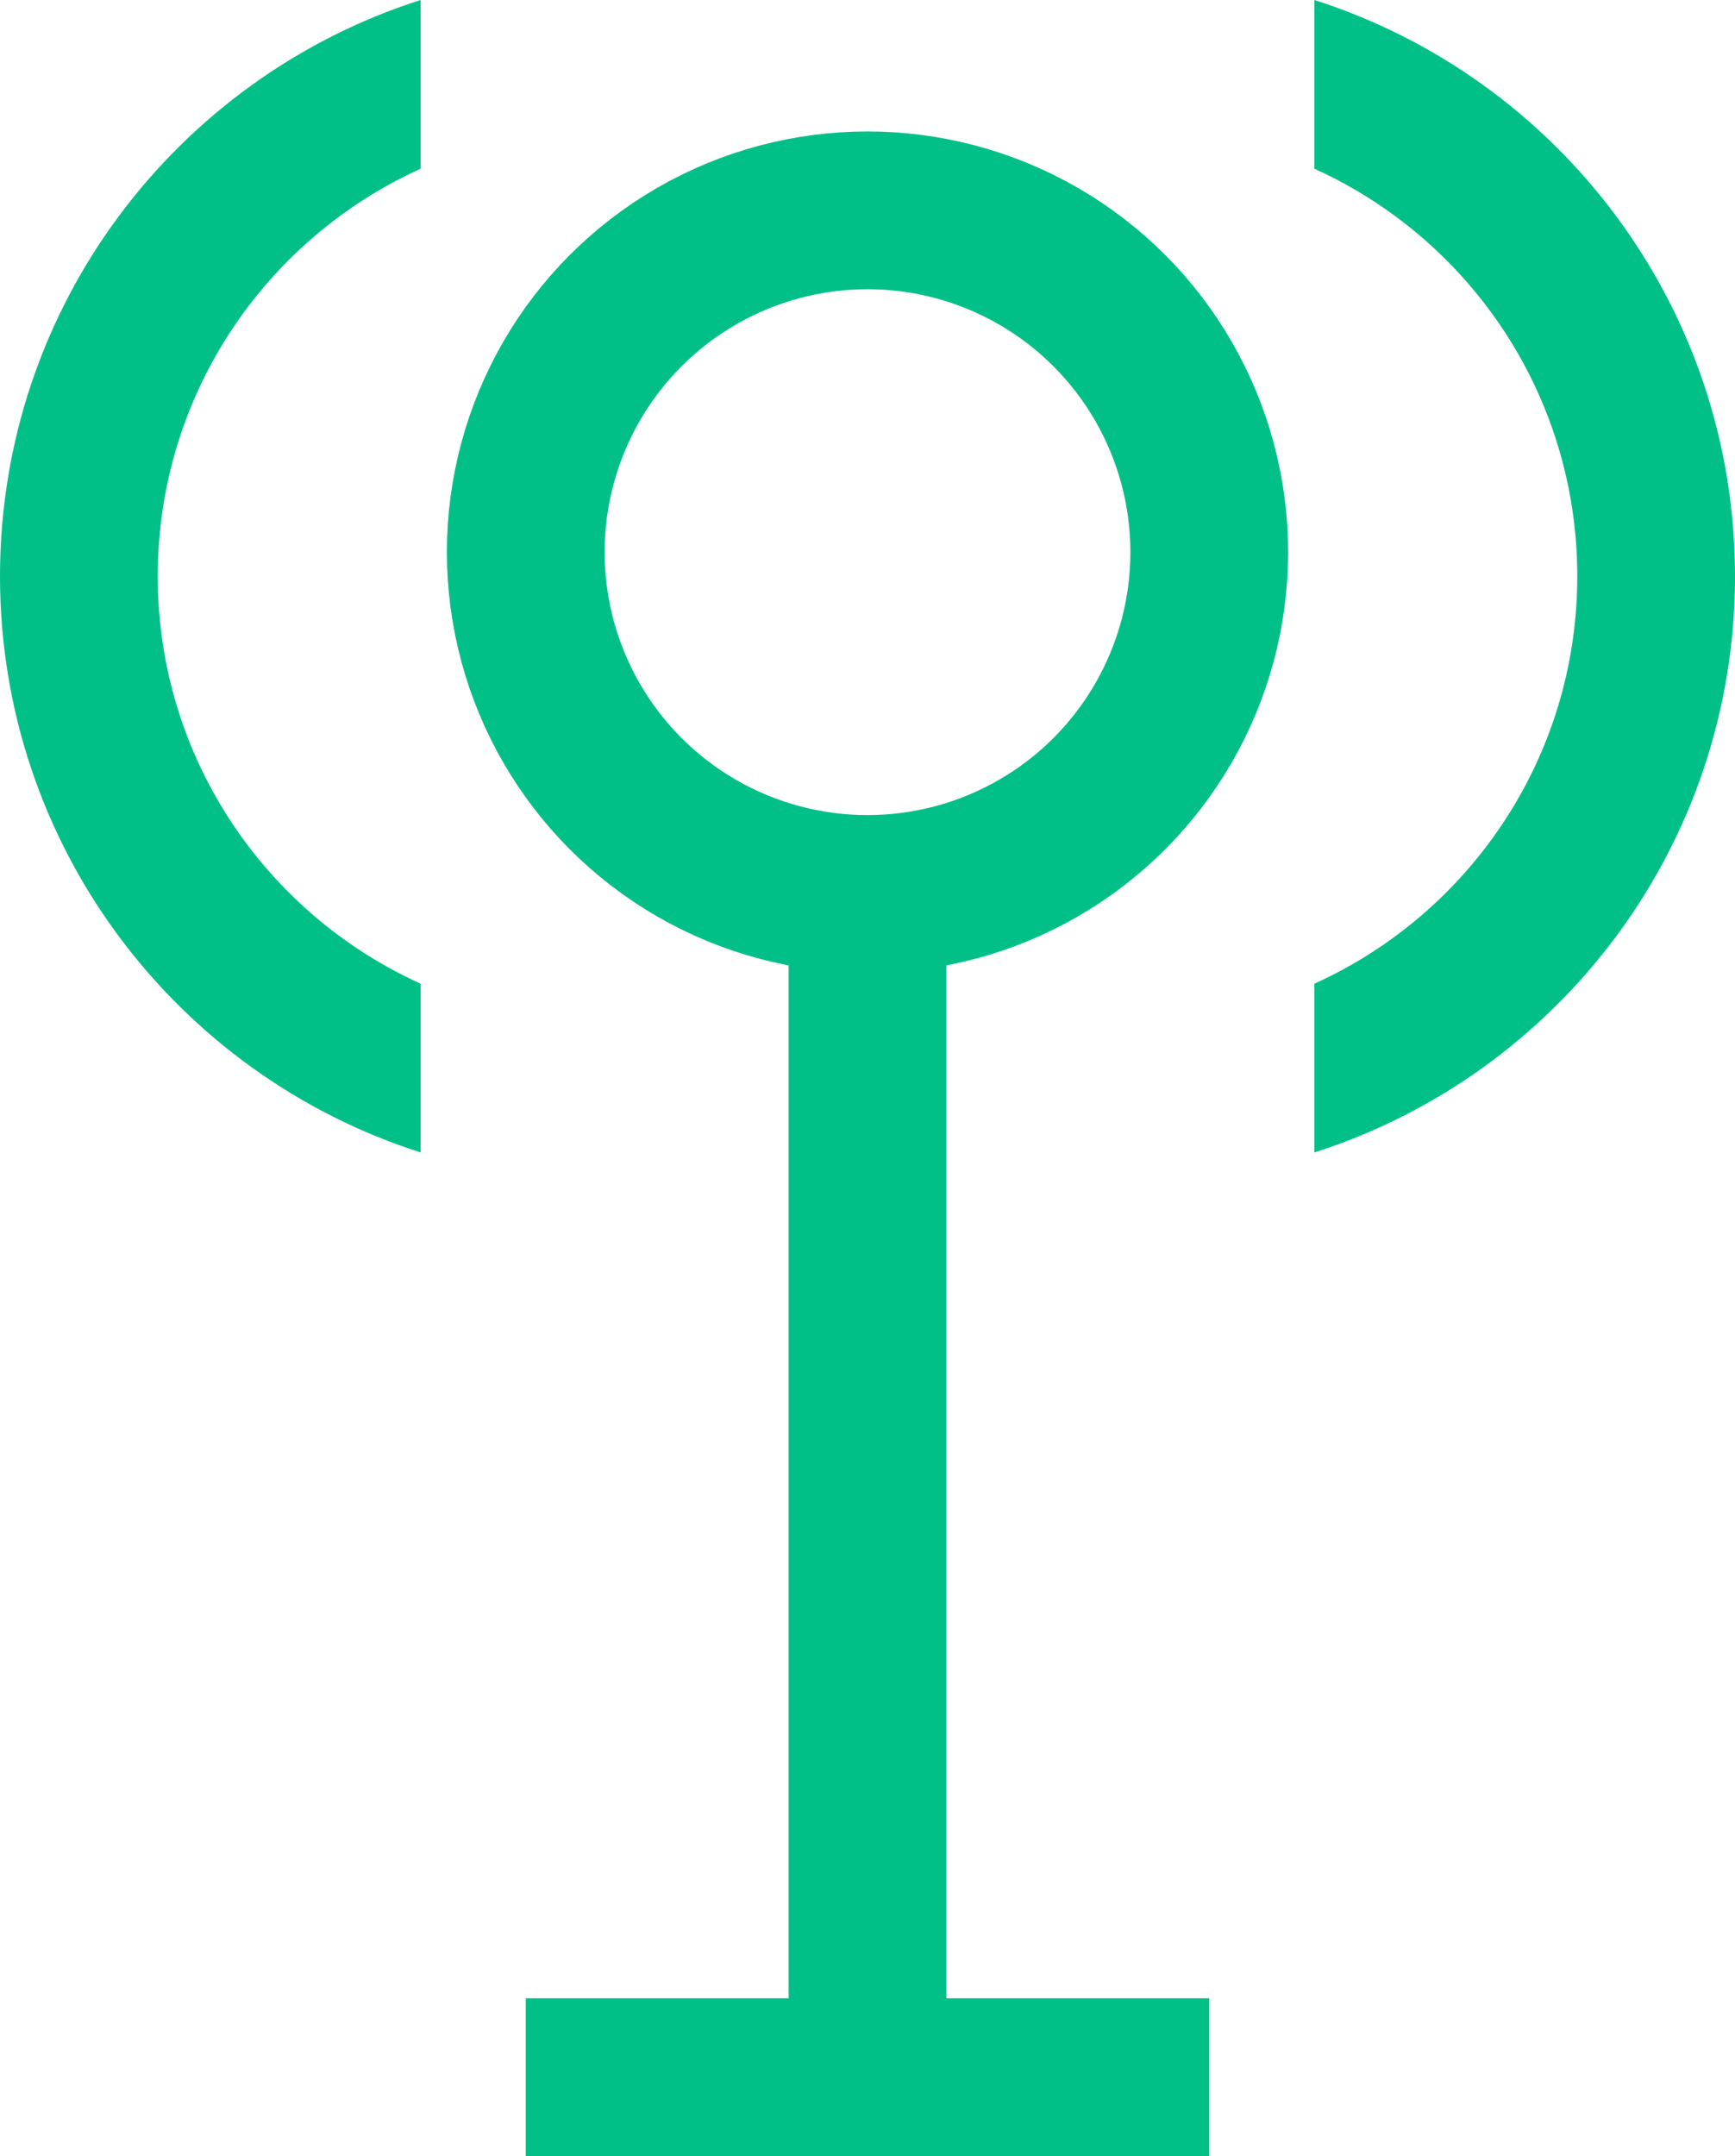
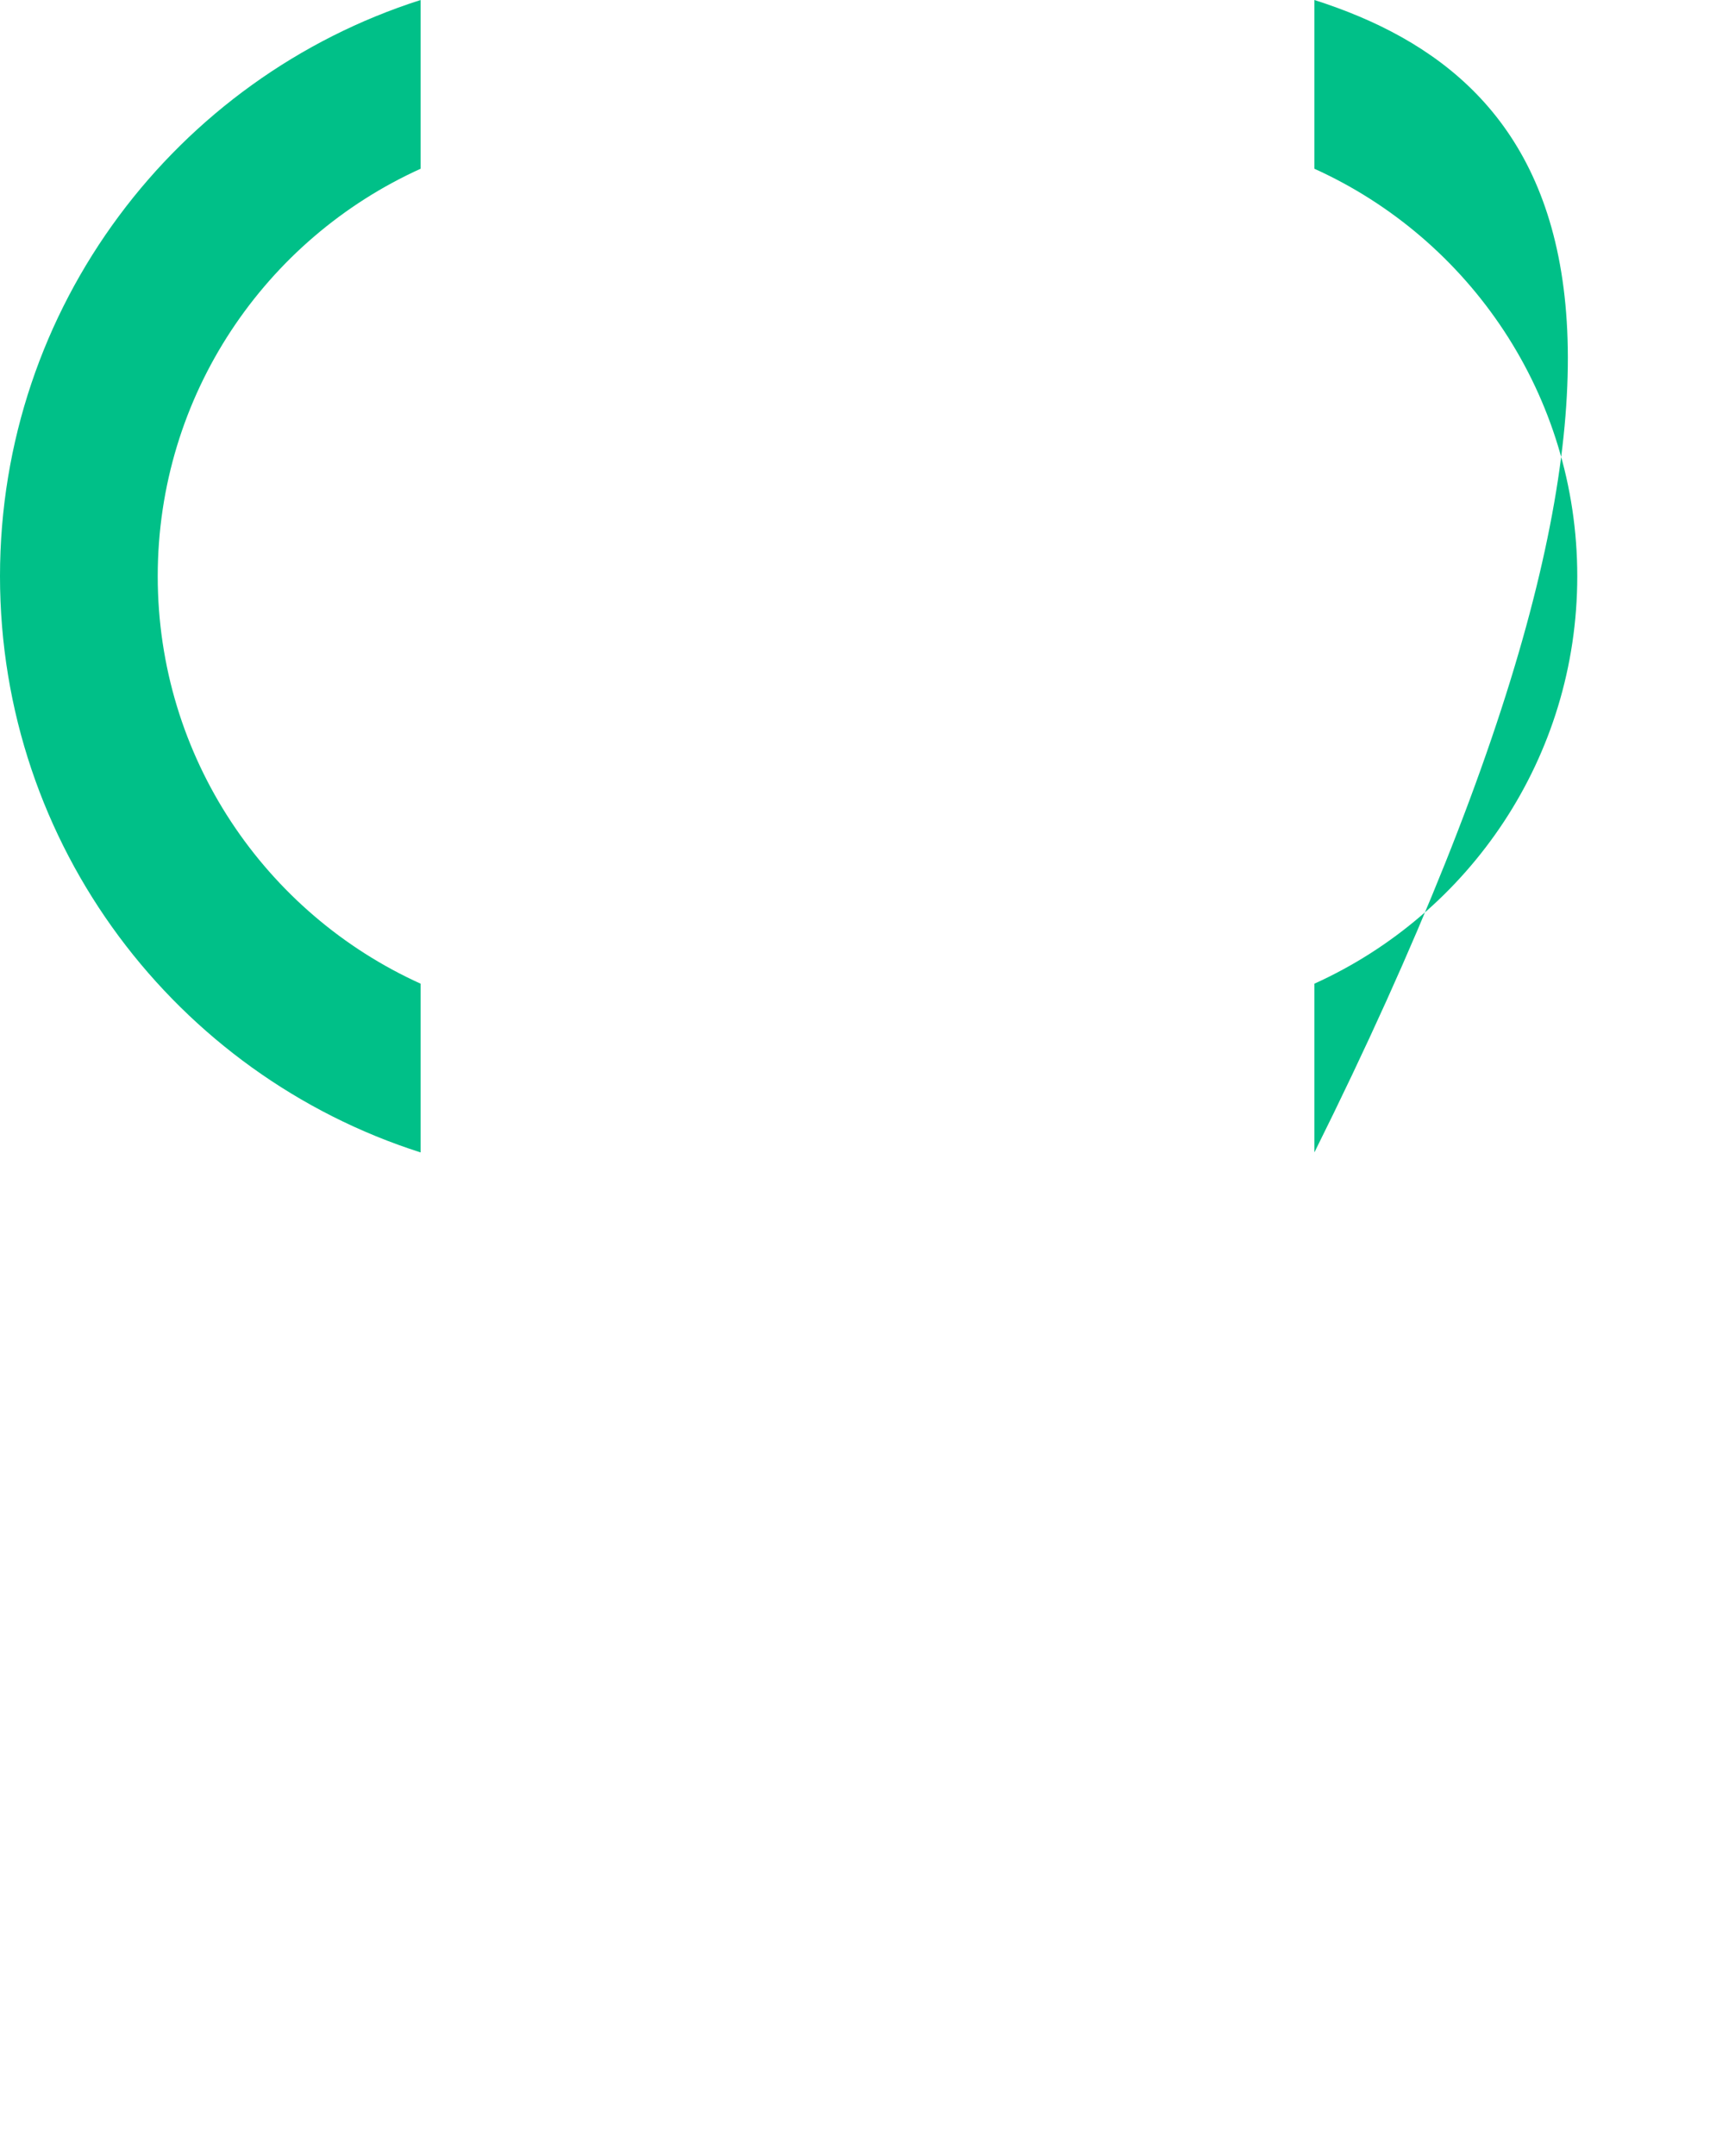
<svg xmlns="http://www.w3.org/2000/svg" width="33px" height="41px" viewBox="0 0 33 41" version="1.1">
  <title>Group 39</title>
  <g id="Page-1" stroke="none" stroke-width="1" fill="none" fill-rule="evenodd">
    <g id="customer" transform="translate(-1168, -1556)">
      <g id="Group-39" transform="translate(1169, 1556)">
-         <circle id="Oval" stroke="#00C088" stroke-width="3" cx="15.5" cy="10.5" r="6.5" />
-         <rect id="Rectangle" fill="#00C088" x="14" y="17" width="3" height="22" />
        <path d="M7,21.915 C2.36,20.435 -1,16.089 -1,10.958 C-1,5.827 2.36,1.481 7,7.96029909e-14 L7,3.209 C4.051,4.543 2,7.511 2,10.958 C2,14.404 4.051,17.372 7,18.706 L7,21.915 Z" id="Combined-Shape" fill="#00C088" />
-         <path d="M32,21.915 C27.36,20.435 24,16.089 24,10.958 C24,5.827 27.36,1.481 32,7.96029909e-14 L32,3.209 C29.051,4.543 27,7.511 27,10.958 C27,14.404 29.051,17.372 32,18.706 L32,21.915 Z" id="Combined-Shape-Copy" fill="#00C088" transform="translate(28, 10.958) scale(-1, 1) translate(-28, -10.958) " />
-         <rect id="Rectangle" fill="#00C088" x="9" y="38" width="13" height="3" />
+         <path d="M32,21.915 C24,5.827 27.36,1.481 32,7.96029909e-14 L32,3.209 C29.051,4.543 27,7.511 27,10.958 C27,14.404 29.051,17.372 32,18.706 L32,21.915 Z" id="Combined-Shape-Copy" fill="#00C088" transform="translate(28, 10.958) scale(-1, 1) translate(-28, -10.958) " />
      </g>
    </g>
  </g>
</svg>